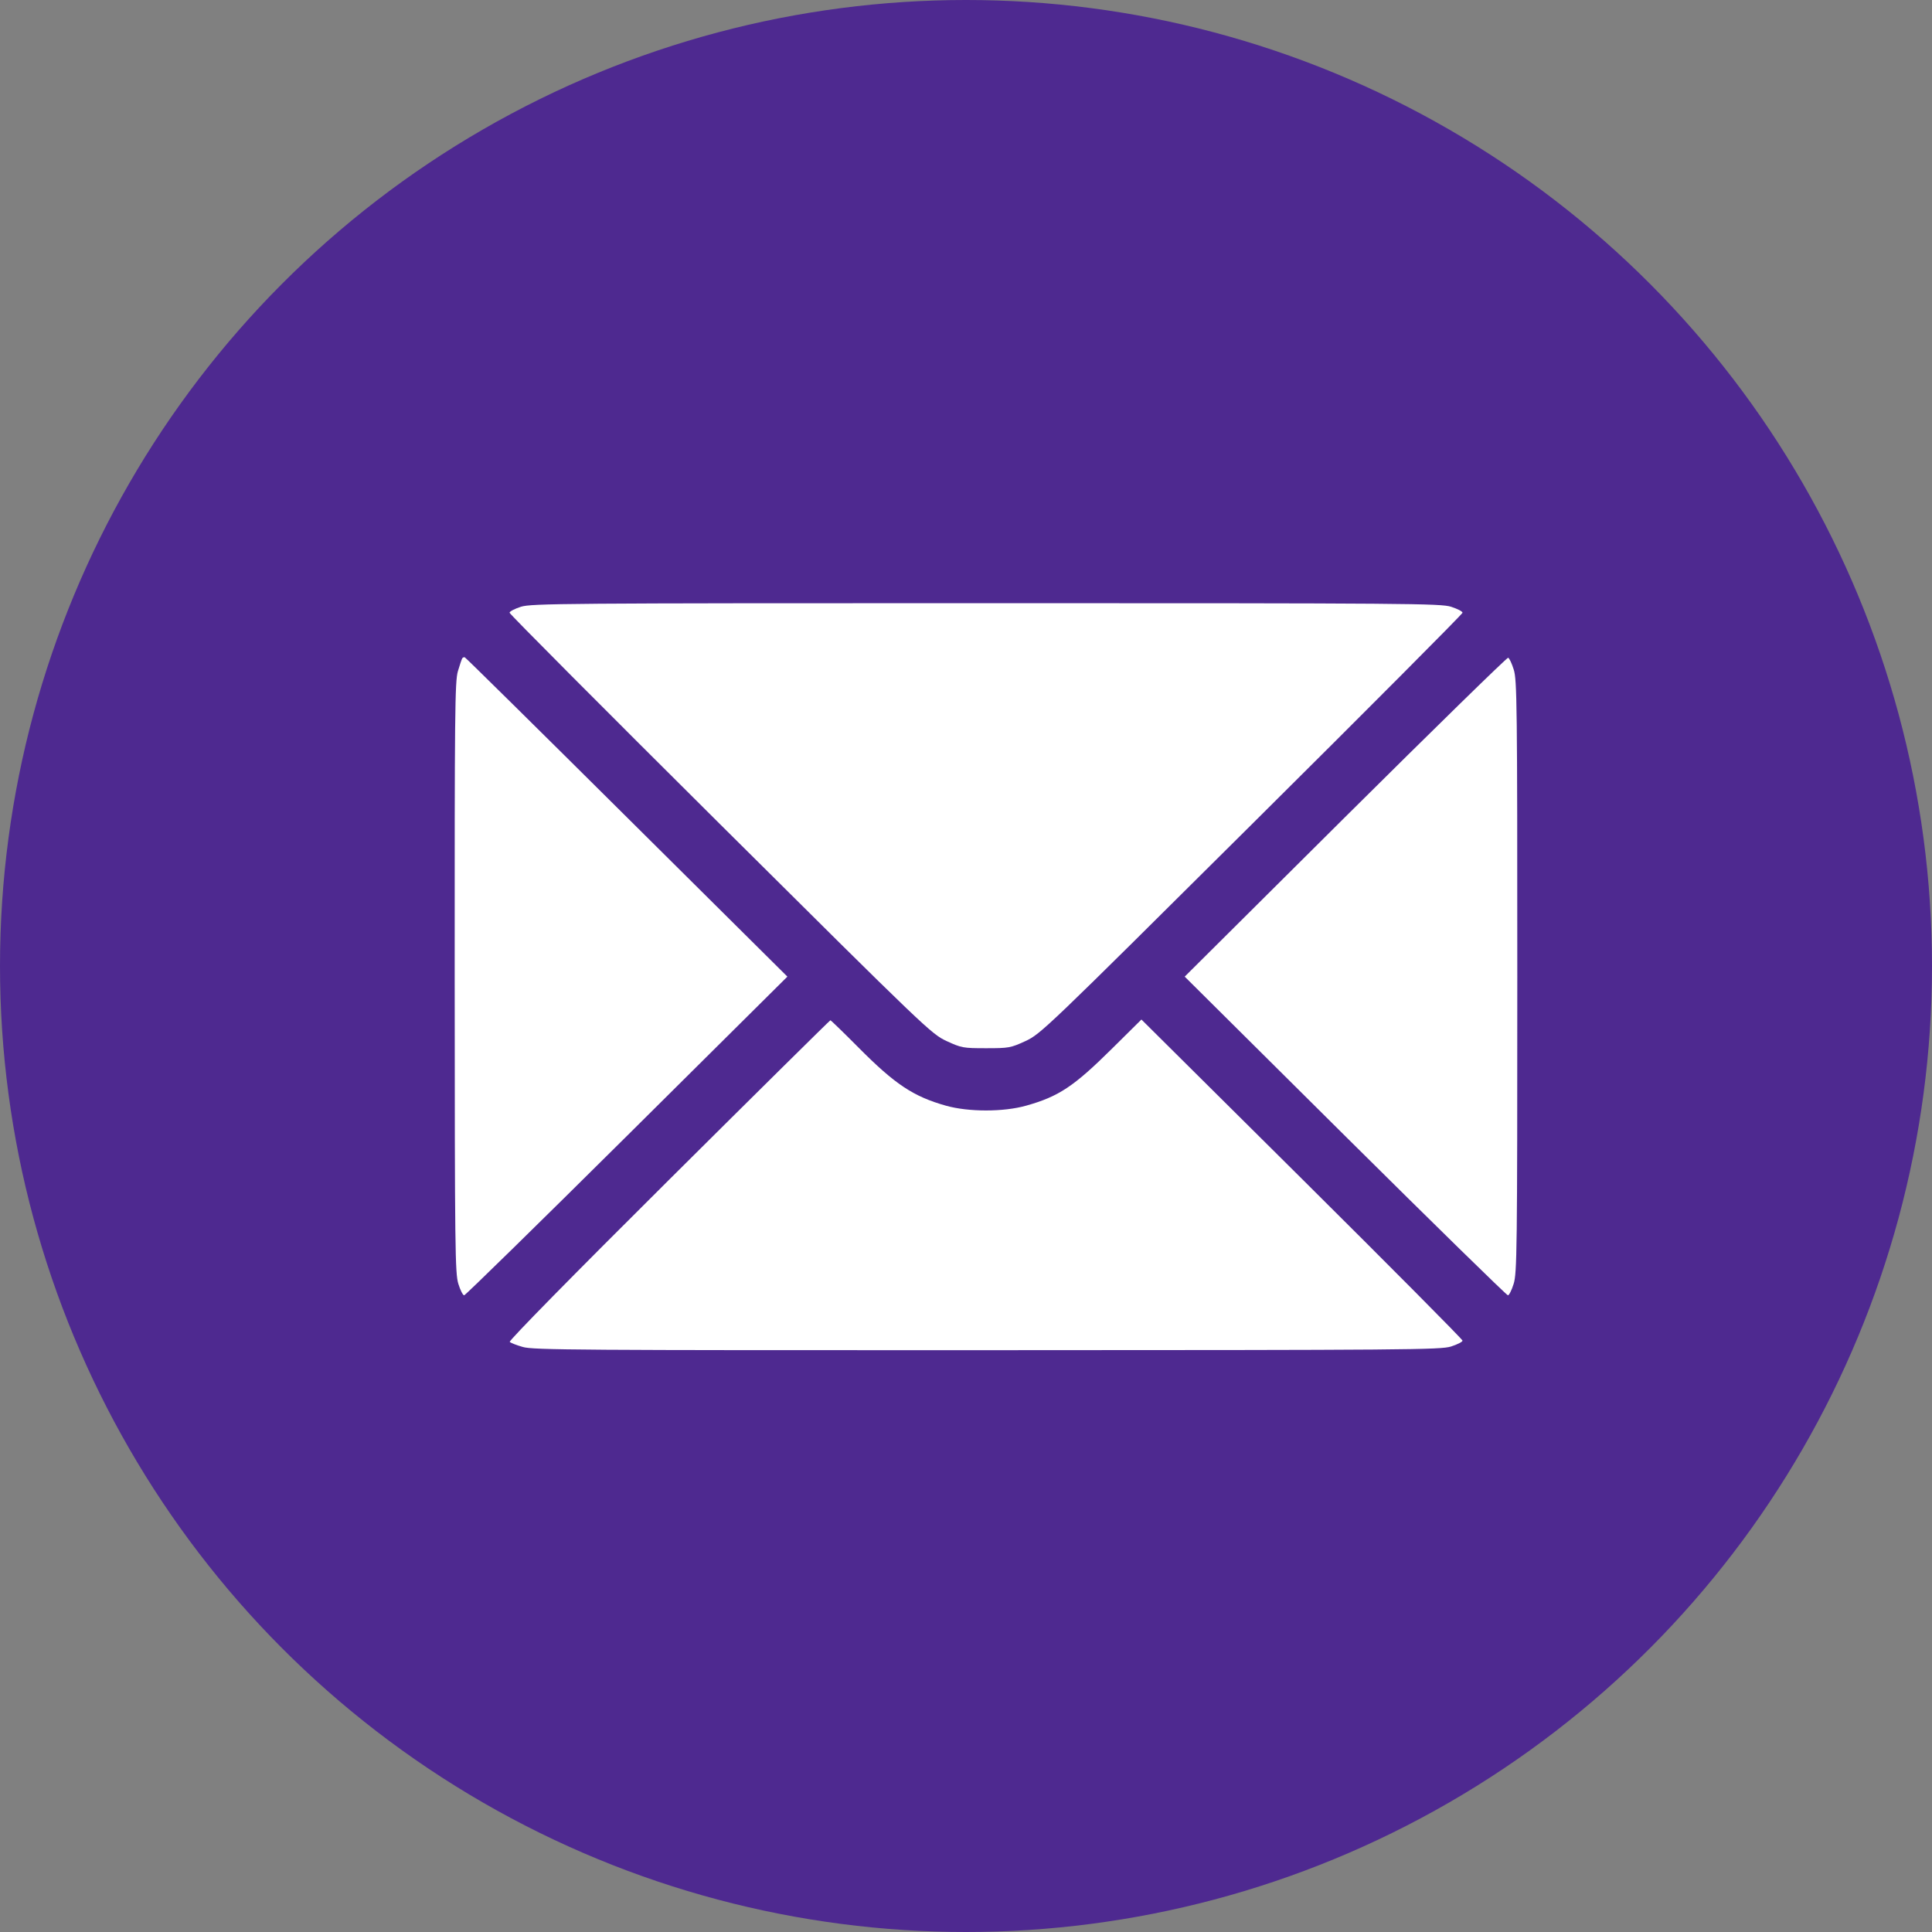
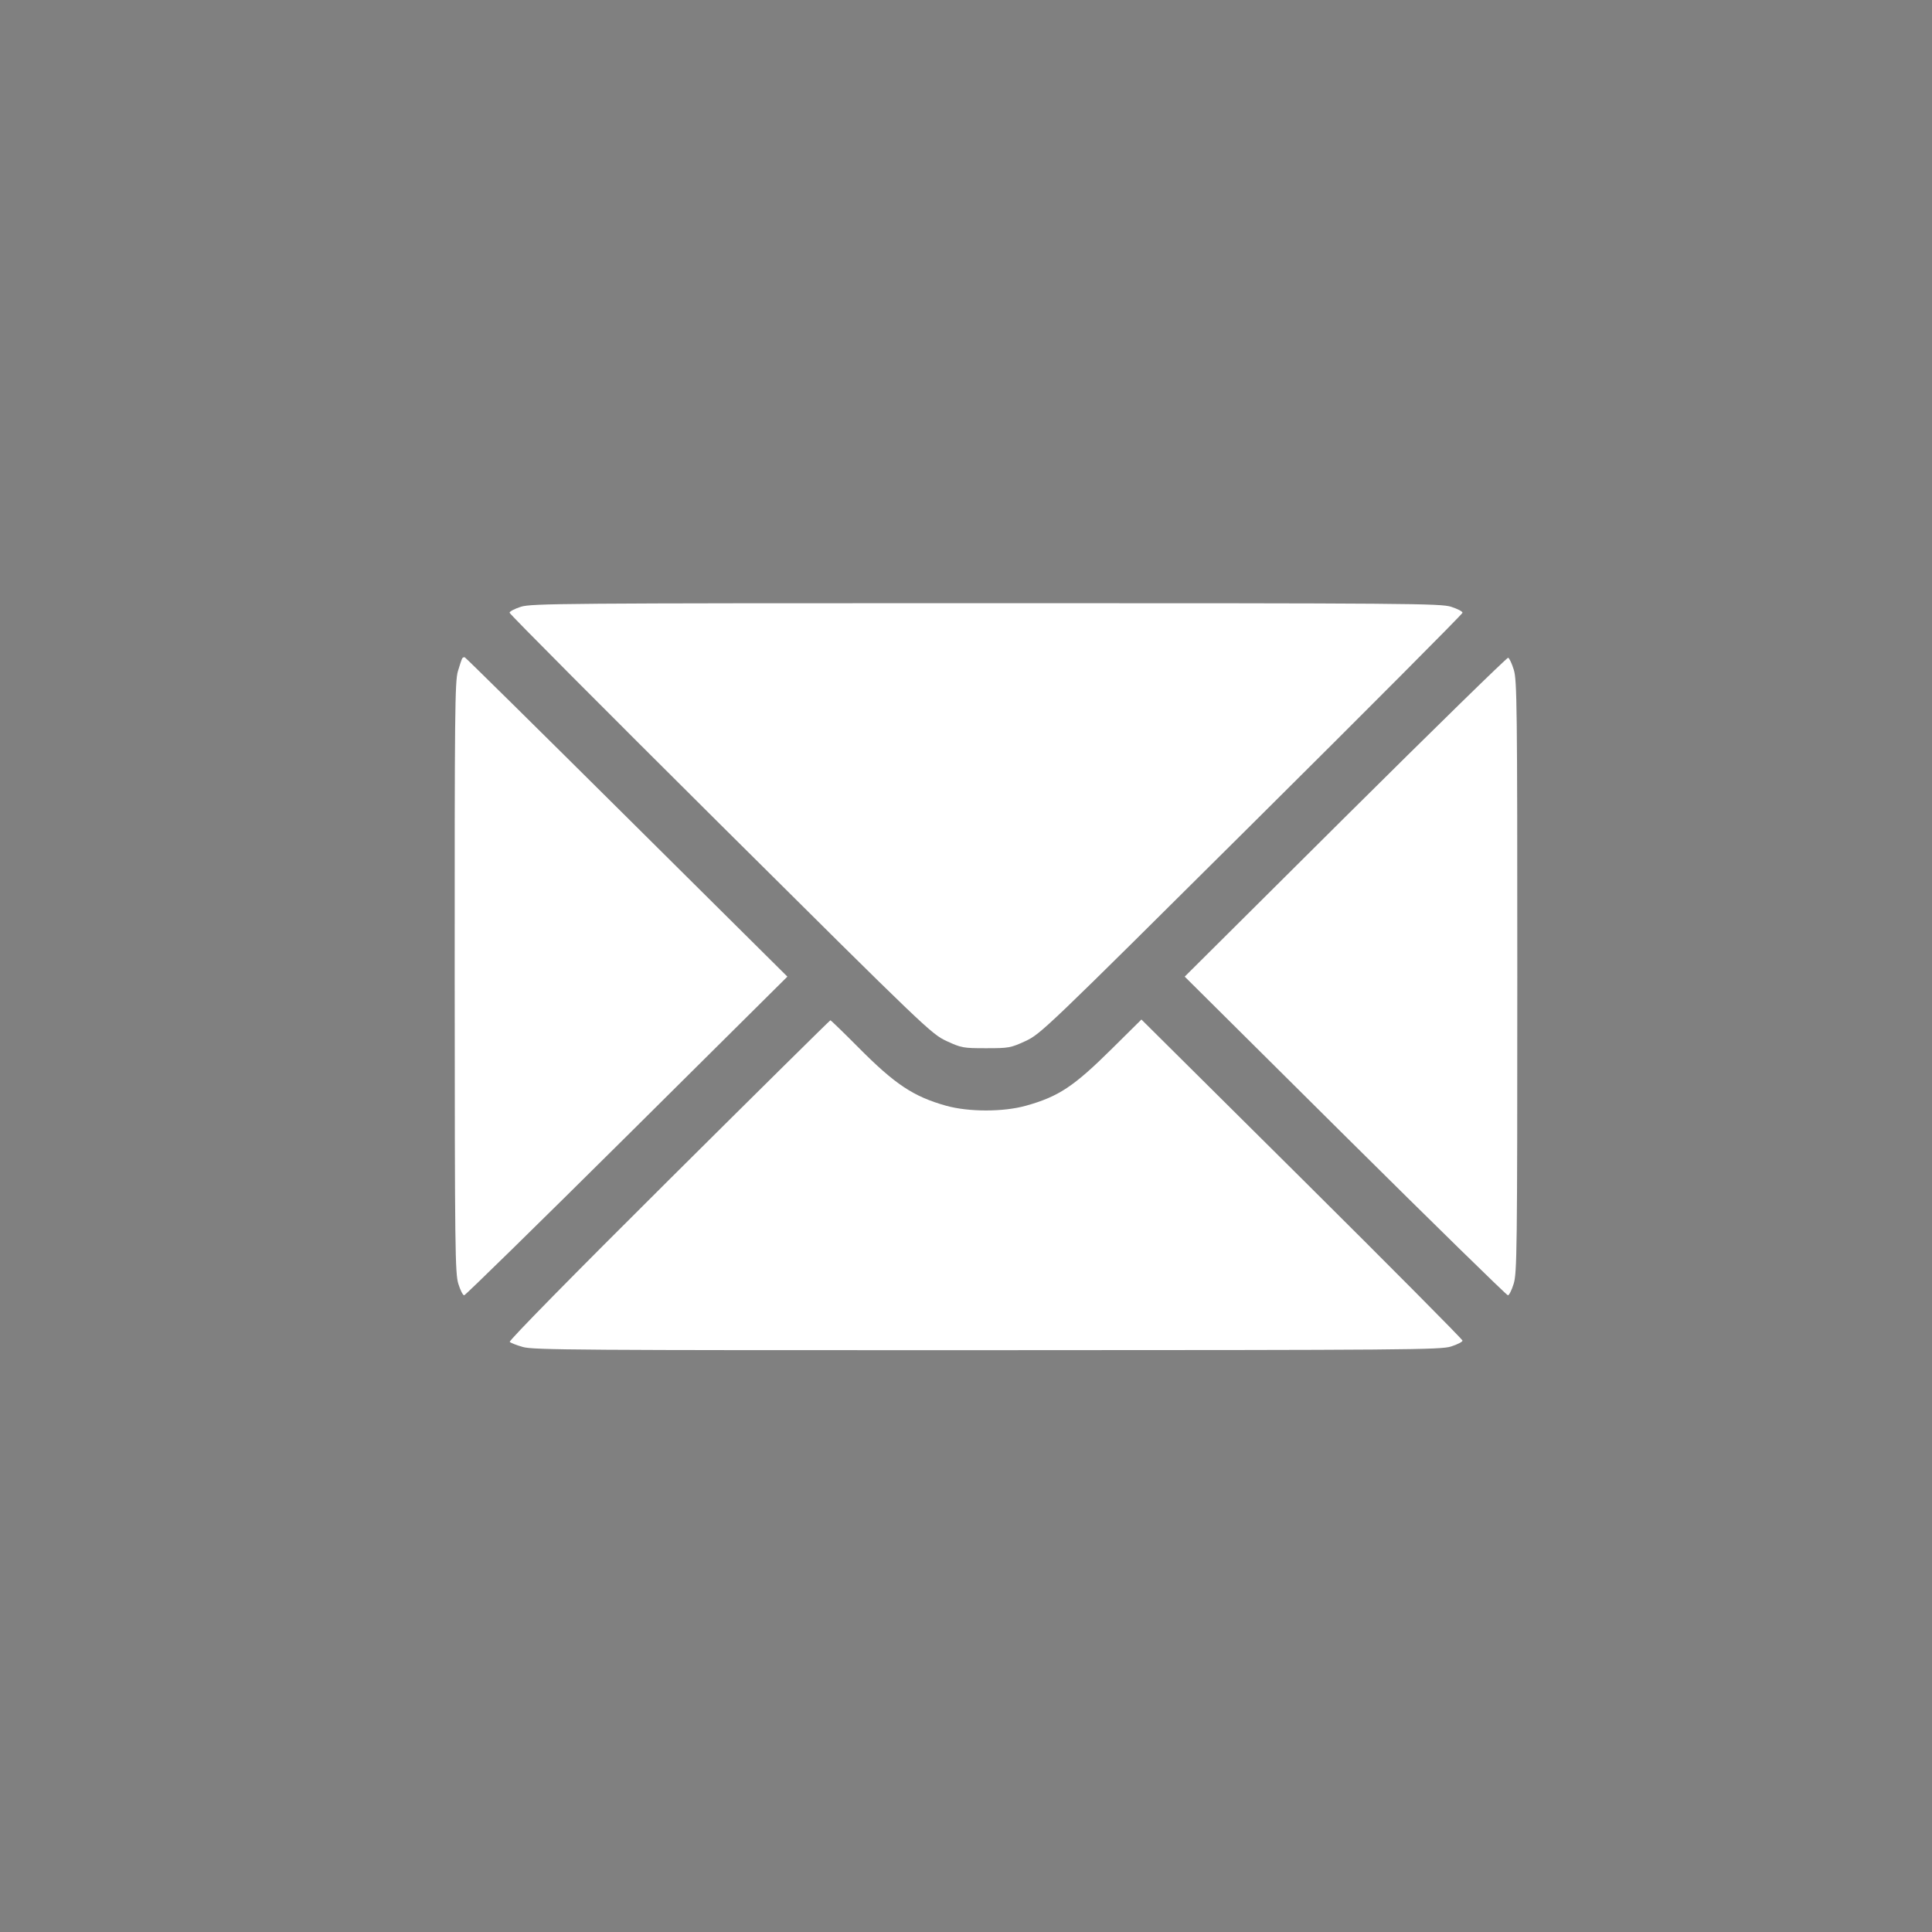
<svg xmlns="http://www.w3.org/2000/svg" width="20" height="20" viewBox="0 0 20 20" fill="none">
  <rect x="0" y="0" width="20" height="20" fill="#808080" stroke="none" />
-   <circle cx="10" cy="10" r="10" fill="#4E2990" />
  <path fill-rule="evenodd" clip-rule="evenodd" d="M5.393 6.281C5.328 6.302 5.275 6.329 5.275 6.343C5.275 6.356 6.257 7.342 7.456 8.534C9.593 10.658 9.641 10.703 9.799 10.777C9.954 10.848 9.97 10.851 10.207 10.851C10.444 10.851 10.461 10.848 10.616 10.777C10.774 10.703 10.821 10.658 12.958 8.534C14.158 7.342 15.14 6.356 15.14 6.343C15.14 6.329 15.086 6.302 15.021 6.281C14.911 6.247 14.593 6.244 10.207 6.244C5.822 6.244 5.504 6.247 5.393 6.281ZM4.785 6.815C4.779 6.825 4.759 6.885 4.74 6.949C4.709 7.054 4.706 7.377 4.707 10.119C4.708 12.948 4.711 13.181 4.745 13.291C4.765 13.356 4.792 13.409 4.805 13.409C4.817 13.409 5.575 12.667 6.489 11.76L8.151 10.11L6.49 8.461C5.576 7.553 4.821 6.808 4.812 6.805C4.803 6.801 4.791 6.806 4.785 6.815ZM13.927 8.456L12.264 10.11L13.925 11.76C14.839 12.667 15.597 13.409 15.61 13.409C15.622 13.409 15.649 13.356 15.669 13.291C15.704 13.181 15.707 12.95 15.707 10.11C15.707 7.287 15.704 7.038 15.67 6.931C15.65 6.867 15.624 6.812 15.612 6.809C15.601 6.805 14.842 7.547 13.927 8.456ZM6.921 12.218C5.928 13.205 5.265 13.88 5.277 13.891C5.287 13.902 5.349 13.926 5.413 13.944C5.518 13.975 5.993 13.978 10.217 13.977C14.591 13.976 14.911 13.973 15.021 13.939C15.086 13.918 15.14 13.891 15.14 13.878C15.14 13.865 14.392 13.112 13.478 12.204L11.816 10.554L11.511 10.856C11.115 11.248 10.96 11.351 10.622 11.446C10.387 11.512 10.027 11.512 9.792 11.446C9.455 11.351 9.265 11.225 8.886 10.843C8.732 10.688 8.602 10.562 8.596 10.562C8.59 10.563 7.836 11.308 6.921 12.218Z" fill="white" />
</svg>